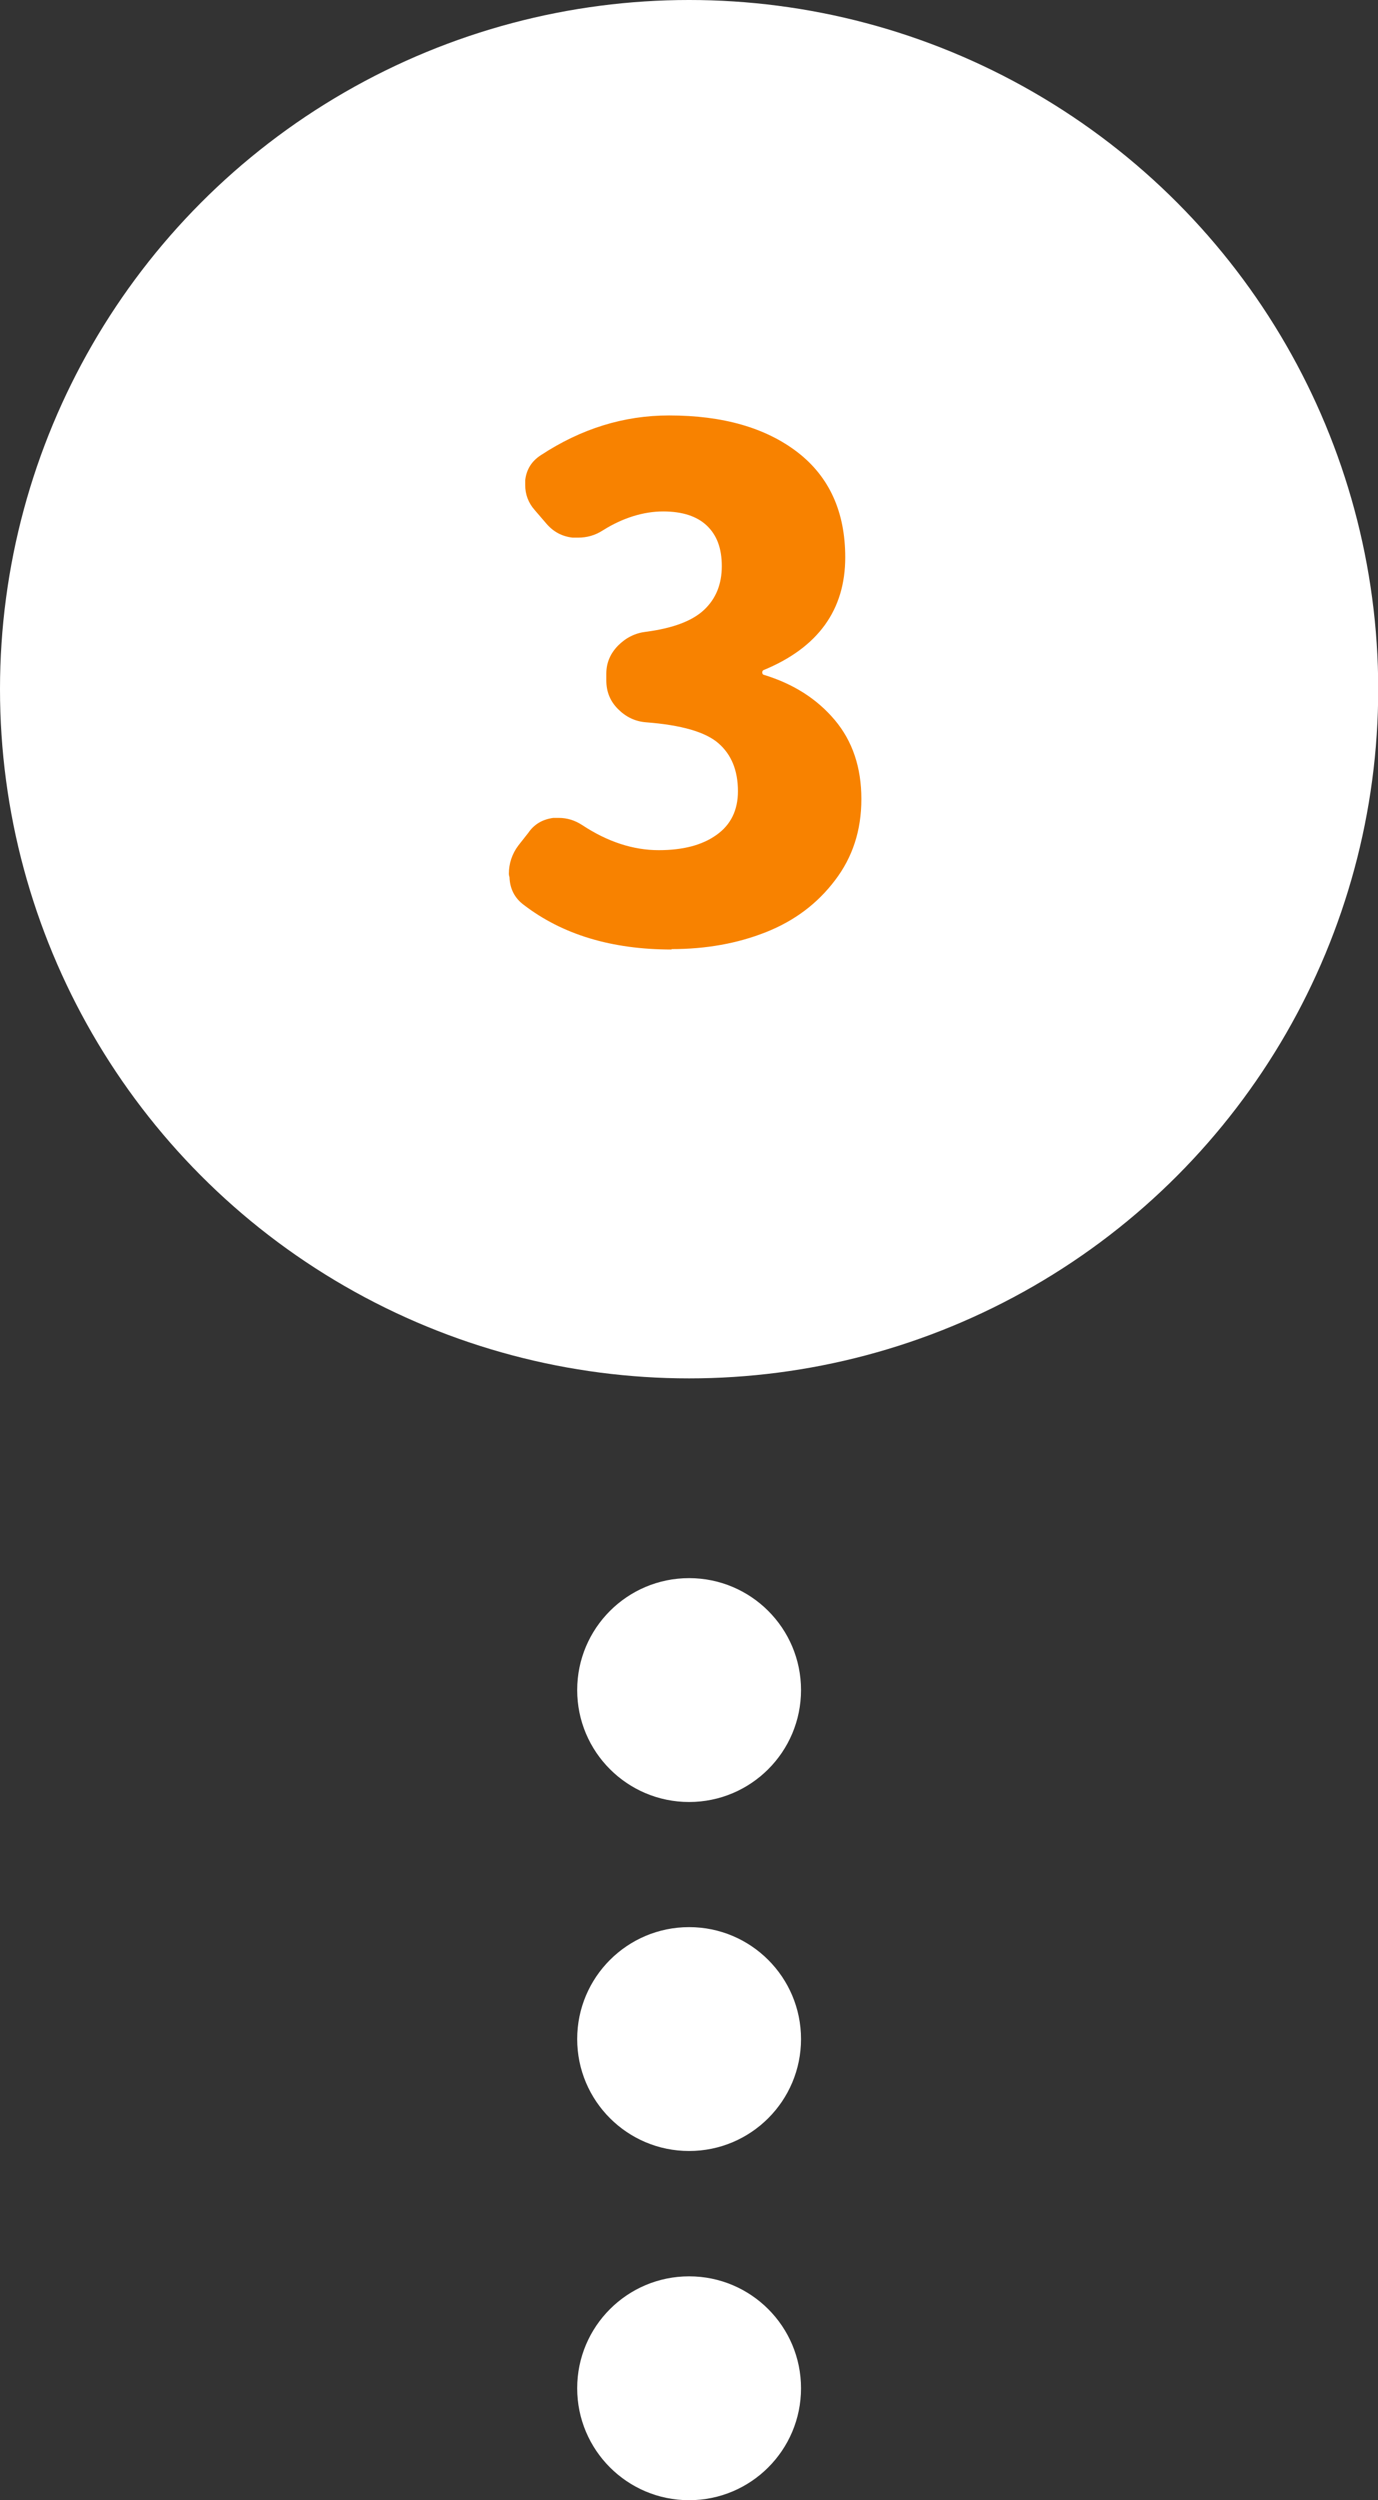
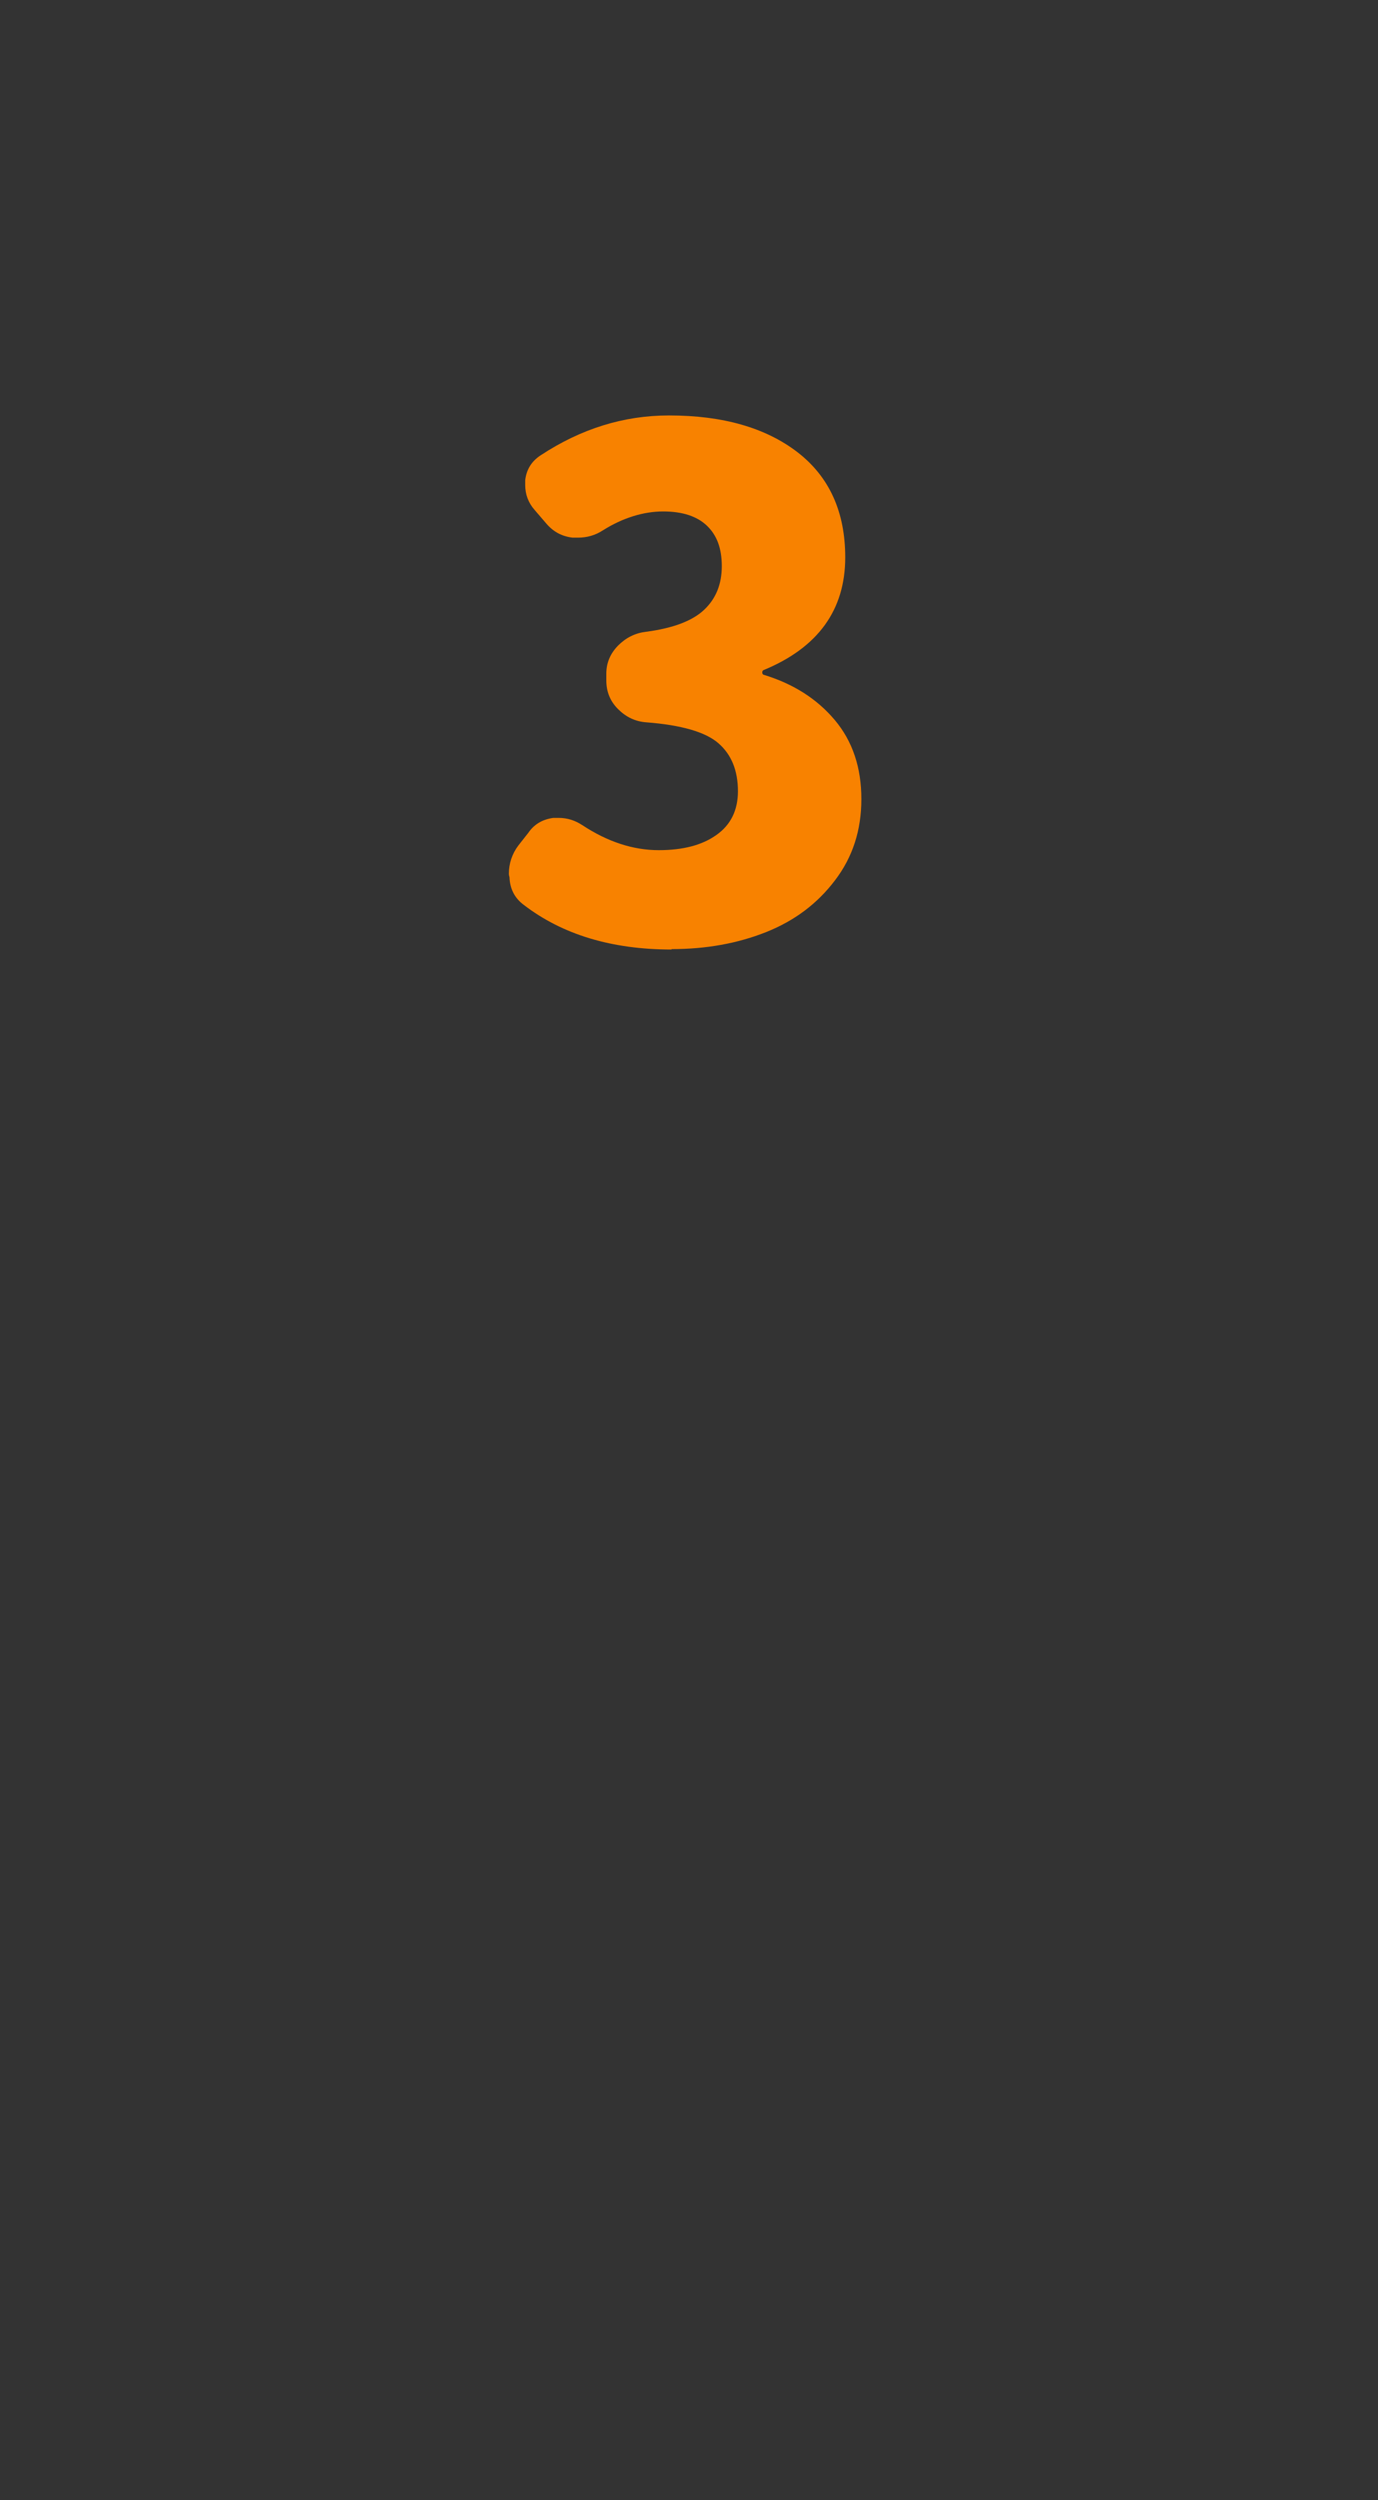
<svg xmlns="http://www.w3.org/2000/svg" id="_レイヤー_2" data-name="レイヤー 2" viewBox="0 0 65.75 119.28">
  <rect x="0" y="0" width="65.75" height="119.28" fill="#333333" stroke="none" />
  <defs>
    <style>
      .cls-1 {
        fill: #f88200;
      }

      .cls-1, .cls-2 {
        stroke-width: 0px;
      }

      .cls-2 {
        fill: #fff;
      }
    </style>
  </defs>
  <g id="_ガイド" data-name="ガイド">
    <g>
-       <circle class="cls-2" cx="32.88" cy="32.88" r="32.88" />
-       <circle class="cls-2" cx="32.88" cy="80.63" r="5.34" />
-       <circle class="cls-2" cx="32.88" cy="97.28" r="5.34" />
-       <circle class="cls-2" cx="32.88" cy="113.94" r="5.34" />
      <path class="cls-1" d="M32.05,45.3c-2.86,0-5.21-.71-7.06-2.13-.43-.32-.66-.76-.68-1.32-.02-.06-.03-.12-.03-.16,0-.49.15-.95.45-1.35l.48-.61c.28-.41.68-.64,1.19-.71h.26c.41,0,.78.12,1.13.35,1.2.79,2.42,1.19,3.64,1.19,1.16,0,2.08-.24,2.76-.73.68-.48,1.02-1.18,1.02-2.08,0-.99-.31-1.75-.93-2.29-.62-.54-1.77-.87-3.45-1-.52-.04-.96-.25-1.34-.63-.38-.38-.56-.83-.56-1.37v-.32c0-.52.19-.96.56-1.34.38-.38.82-.6,1.34-.66,1.29-.17,2.21-.52,2.77-1.05.56-.53.84-1.22.84-2.08s-.24-1.48-.71-1.93c-.47-.45-1.17-.68-2.09-.68s-1.92.3-2.87.9c-.37.24-.76.35-1.19.35h-.26c-.52-.06-.93-.29-1.26-.68l-.55-.64c-.3-.34-.45-.74-.45-1.19v-.23c.06-.52.31-.91.74-1.19,1.93-1.27,3.97-1.9,6.12-1.9,2.58,0,4.62.59,6.14,1.76,1.51,1.17,2.27,2.84,2.27,5.01,0,2.51-1.3,4.31-3.9,5.38-.04.02-.06.06-.06.11s.02.09.06.11c1.42.43,2.55,1.15,3.4,2.16.85,1.01,1.27,2.27,1.27,3.77s-.42,2.78-1.26,3.88c-.84,1.11-1.93,1.93-3.29,2.47s-2.86.81-4.51.81Z" />
    </g>
  </g>
</svg>